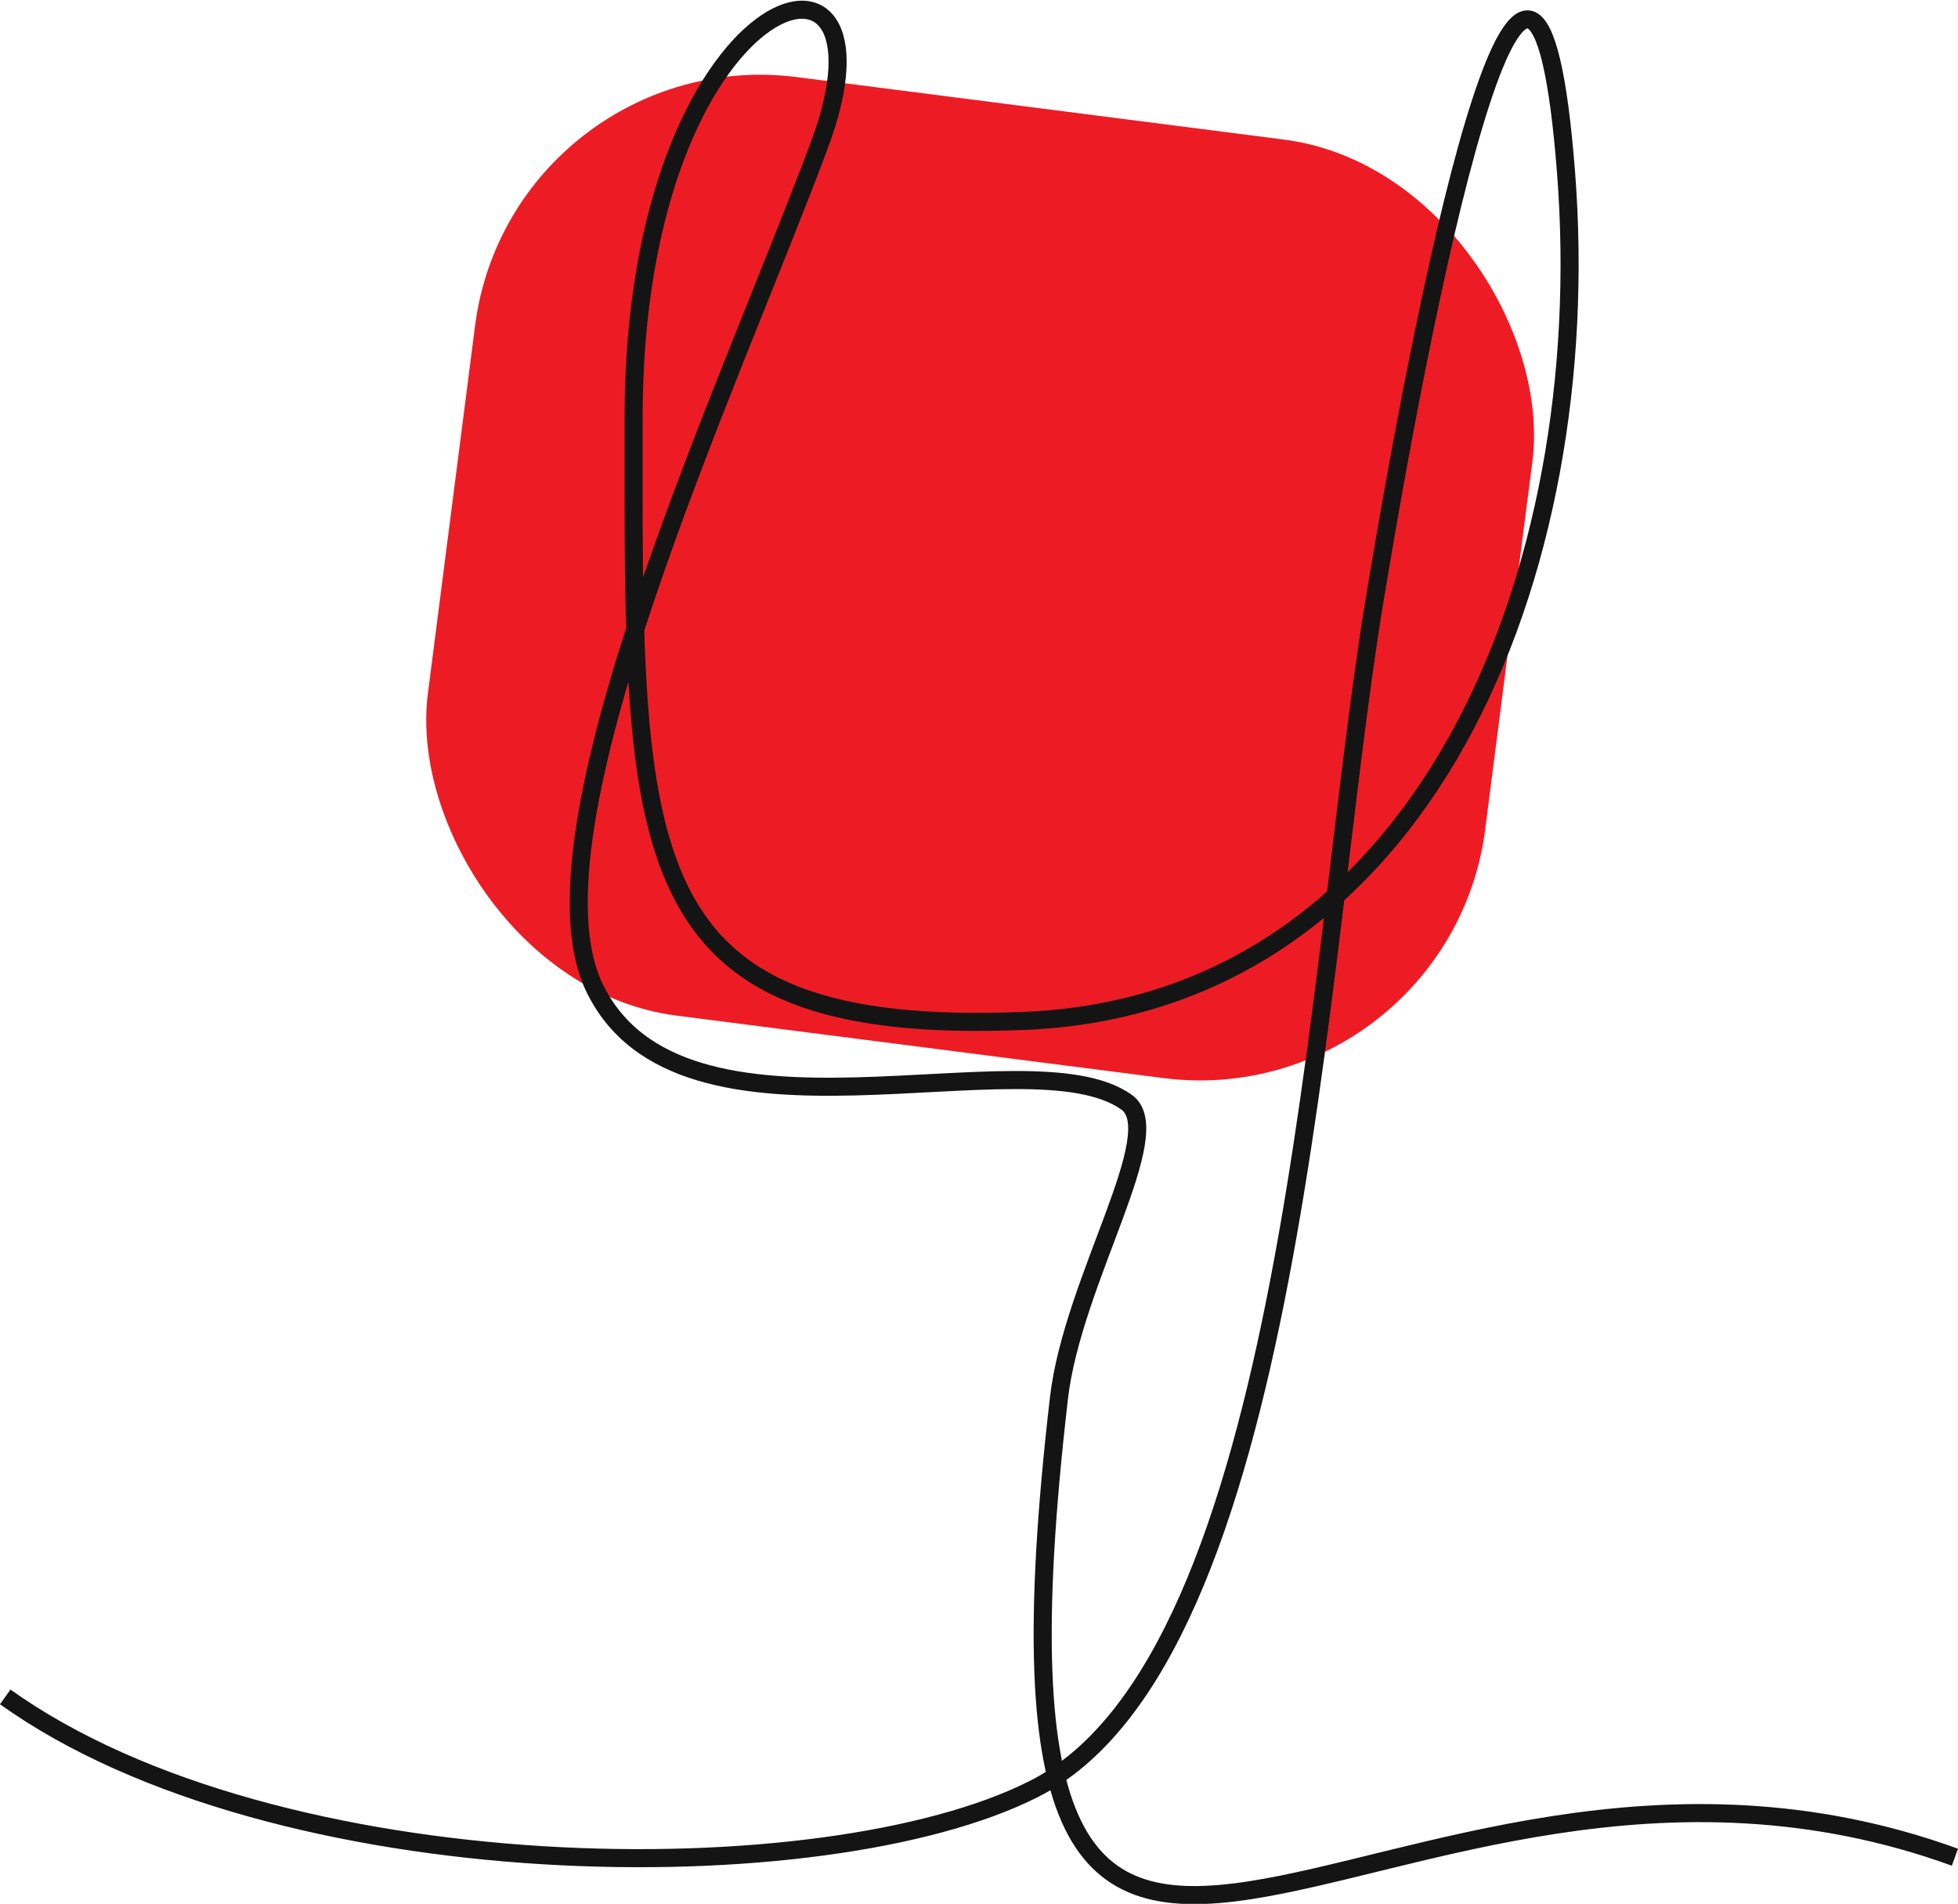
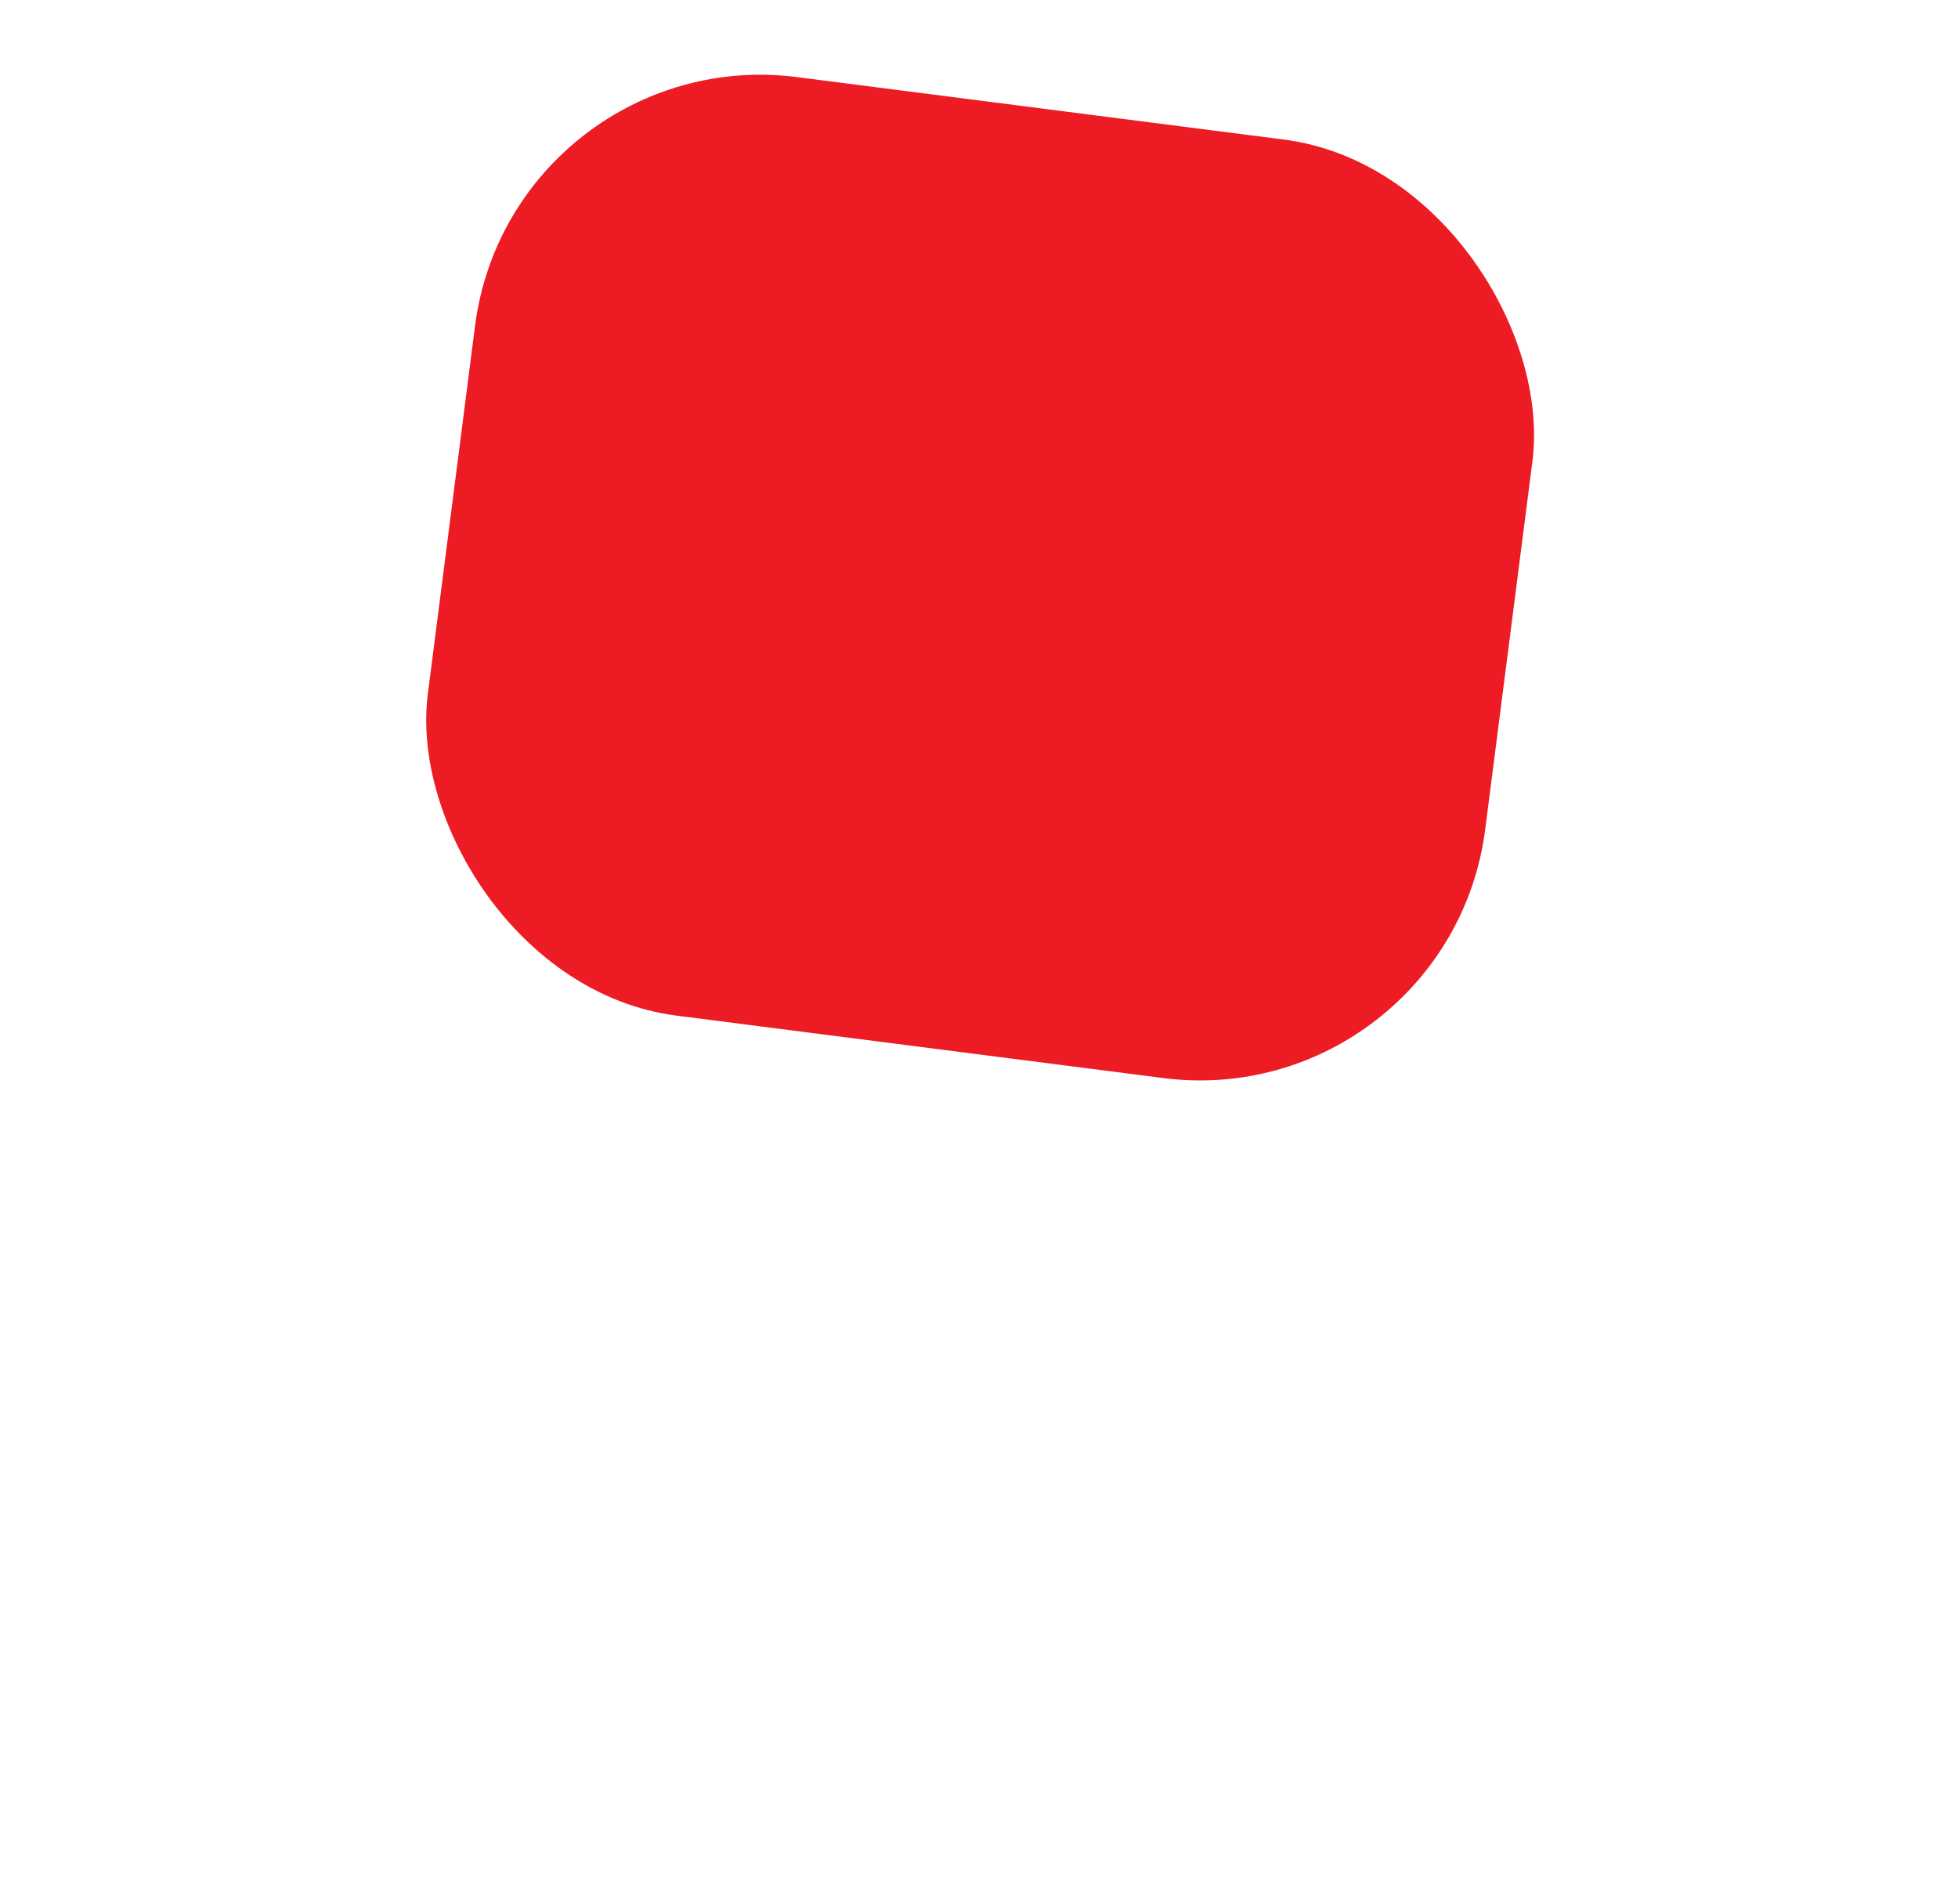
<svg xmlns="http://www.w3.org/2000/svg" viewBox="0 0 108.35 105.35">
  <defs>
    <style>.cls-1{fill:#ed1c24;}.cls-2{fill:none;stroke:#141414;stroke-miterlimit:10;}</style>
  </defs>
  <title>4444</title>
  <g id="Layer_2" data-name="Layer 2">
    <g id="Layer_1-2" data-name="Layer 1">
      <rect class="cls-1" x="24.74" y="5.78" width="58.99" height="52.36" rx="15.92" ry="15.92" transform="translate(4.51 -6.64) rotate(7.31)" />
-       <path class="cls-2" d="M108.18,102.77c-32.09-11.65-55.43,25-49.58-25.41.76-6.54,6.08-14.7,3.74-16.37-5.46-3.9-24.69,3.7-29.47-6.39C28.82,46,40.36,21.39,45.35,8s-10.29-9-10.29,15.12-.47,34.3,21.67,33.37S88.38,31.68,86.66,9.54s-7.33,3.9-10.6,23.7S71.59,91.77,57.2,99C45.64,104.85,15.28,104.61.29,93.9" />
    </g>
  </g>
</svg>